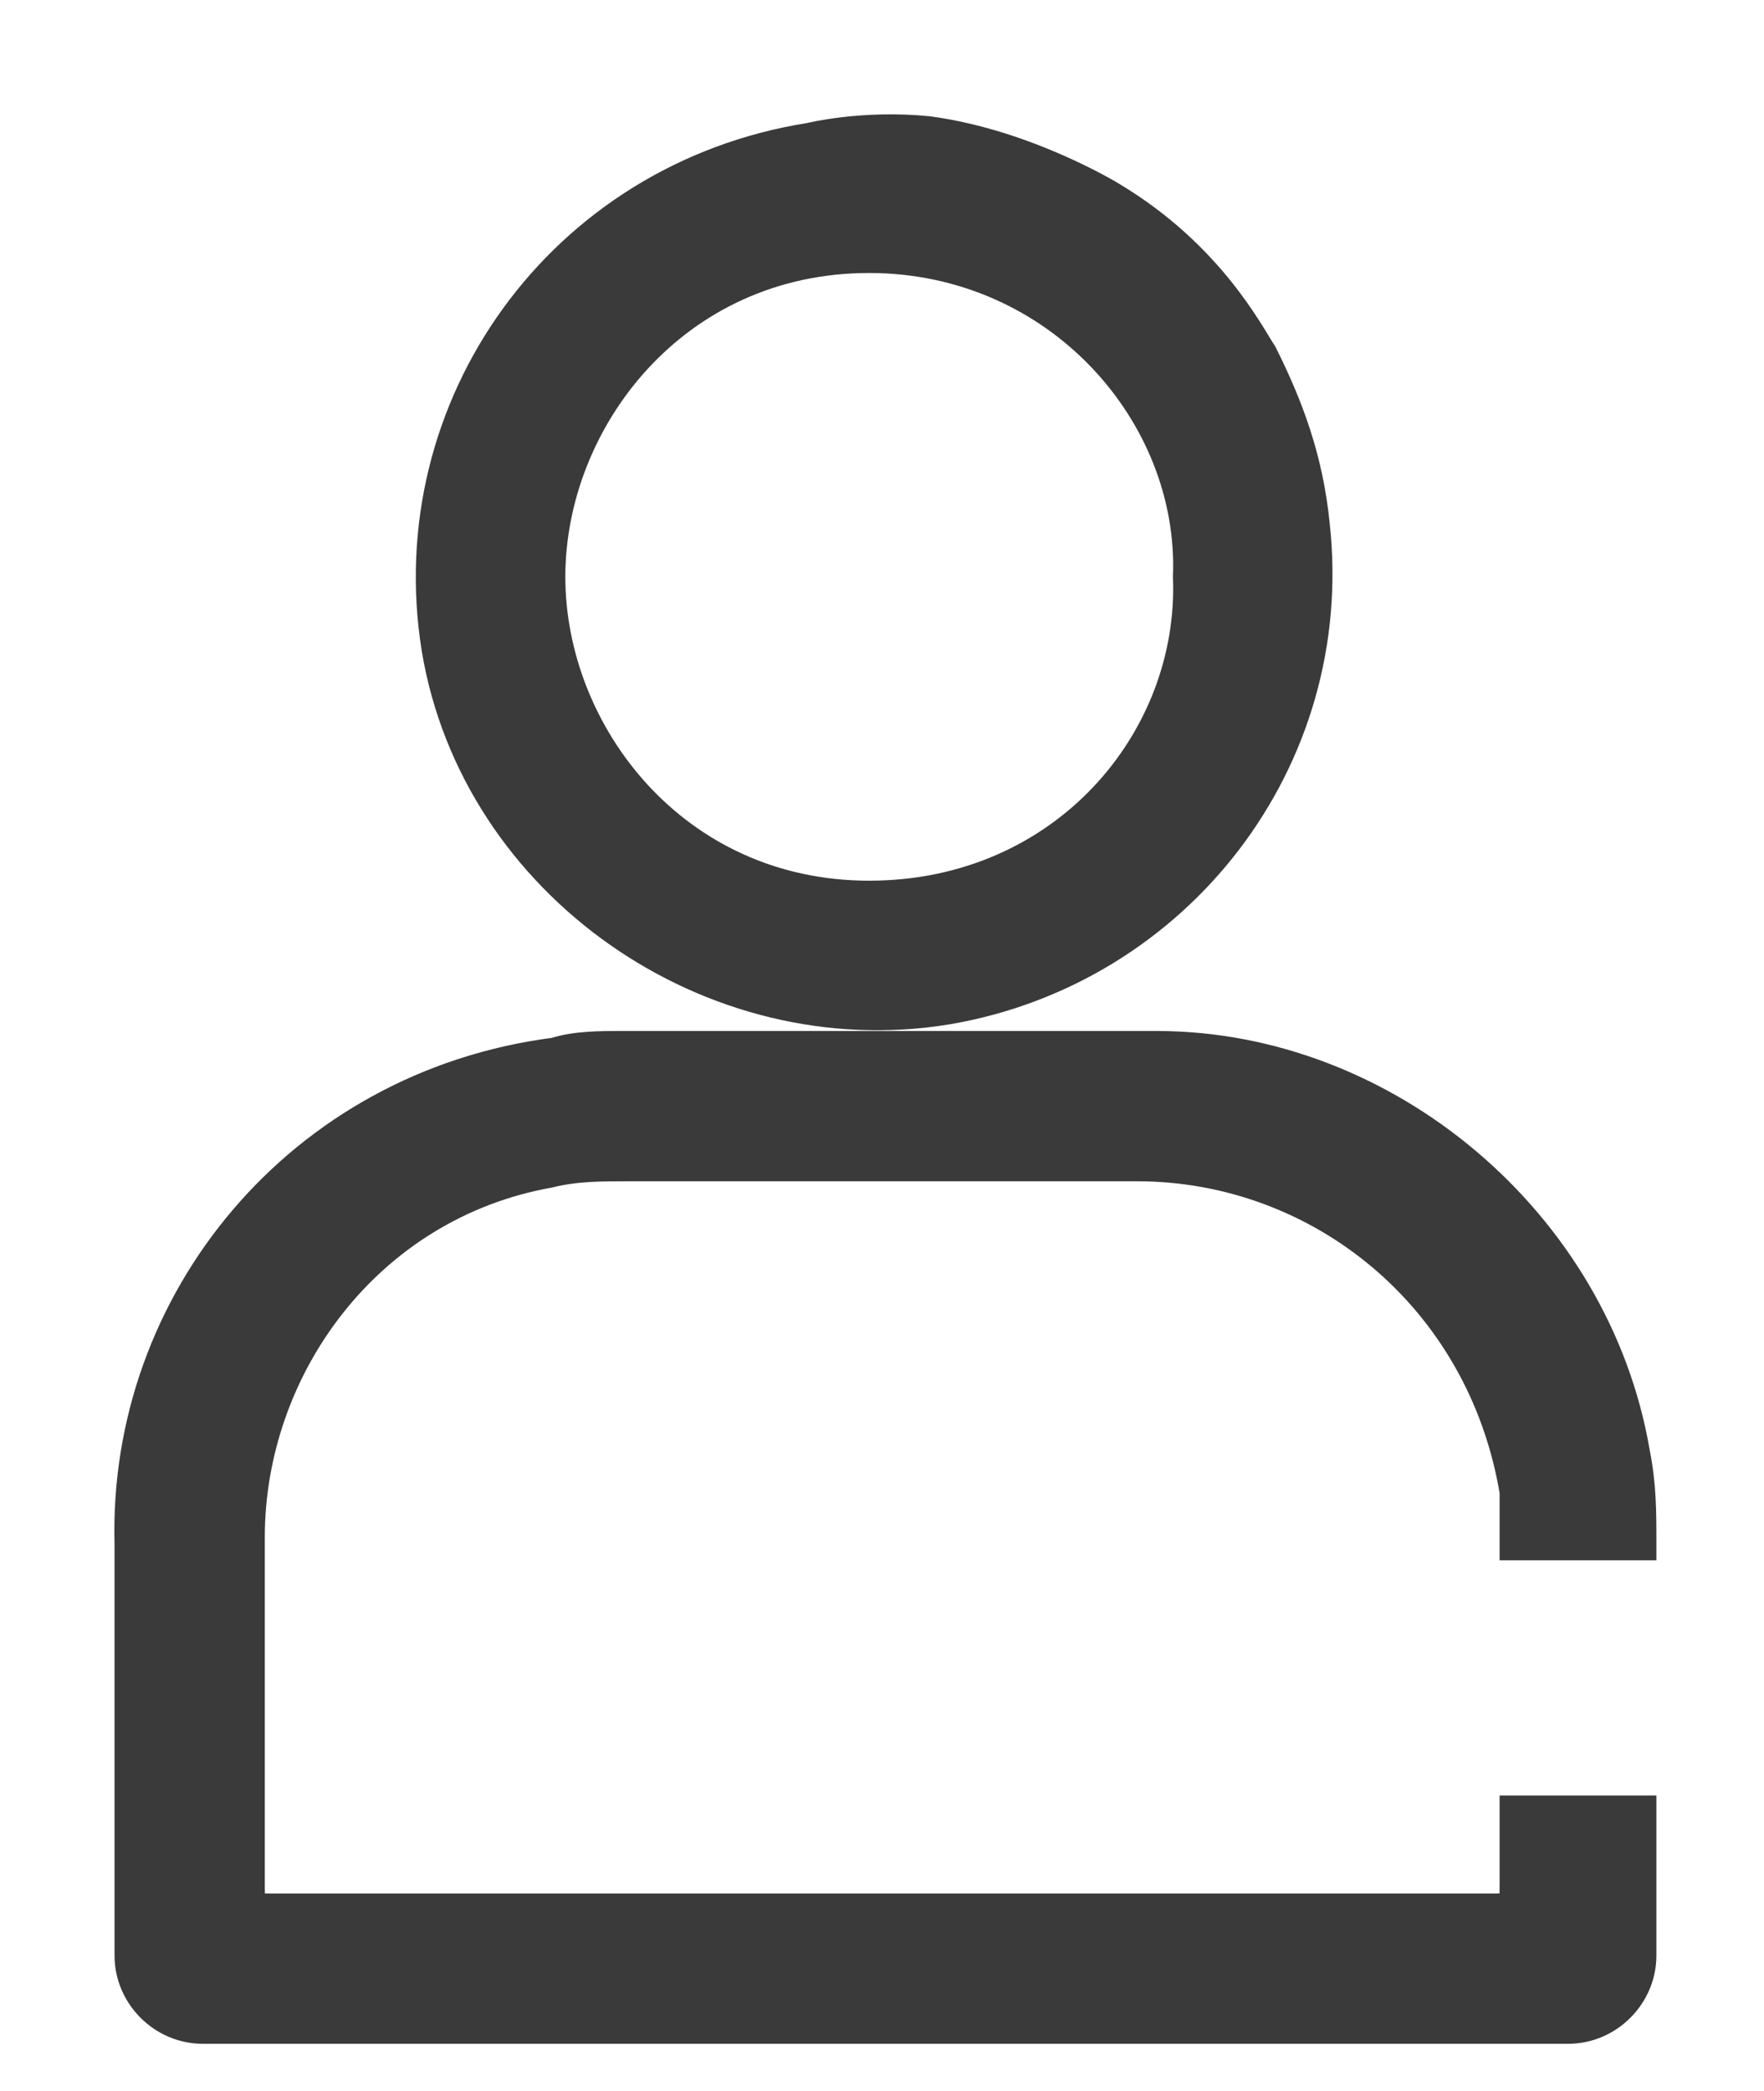
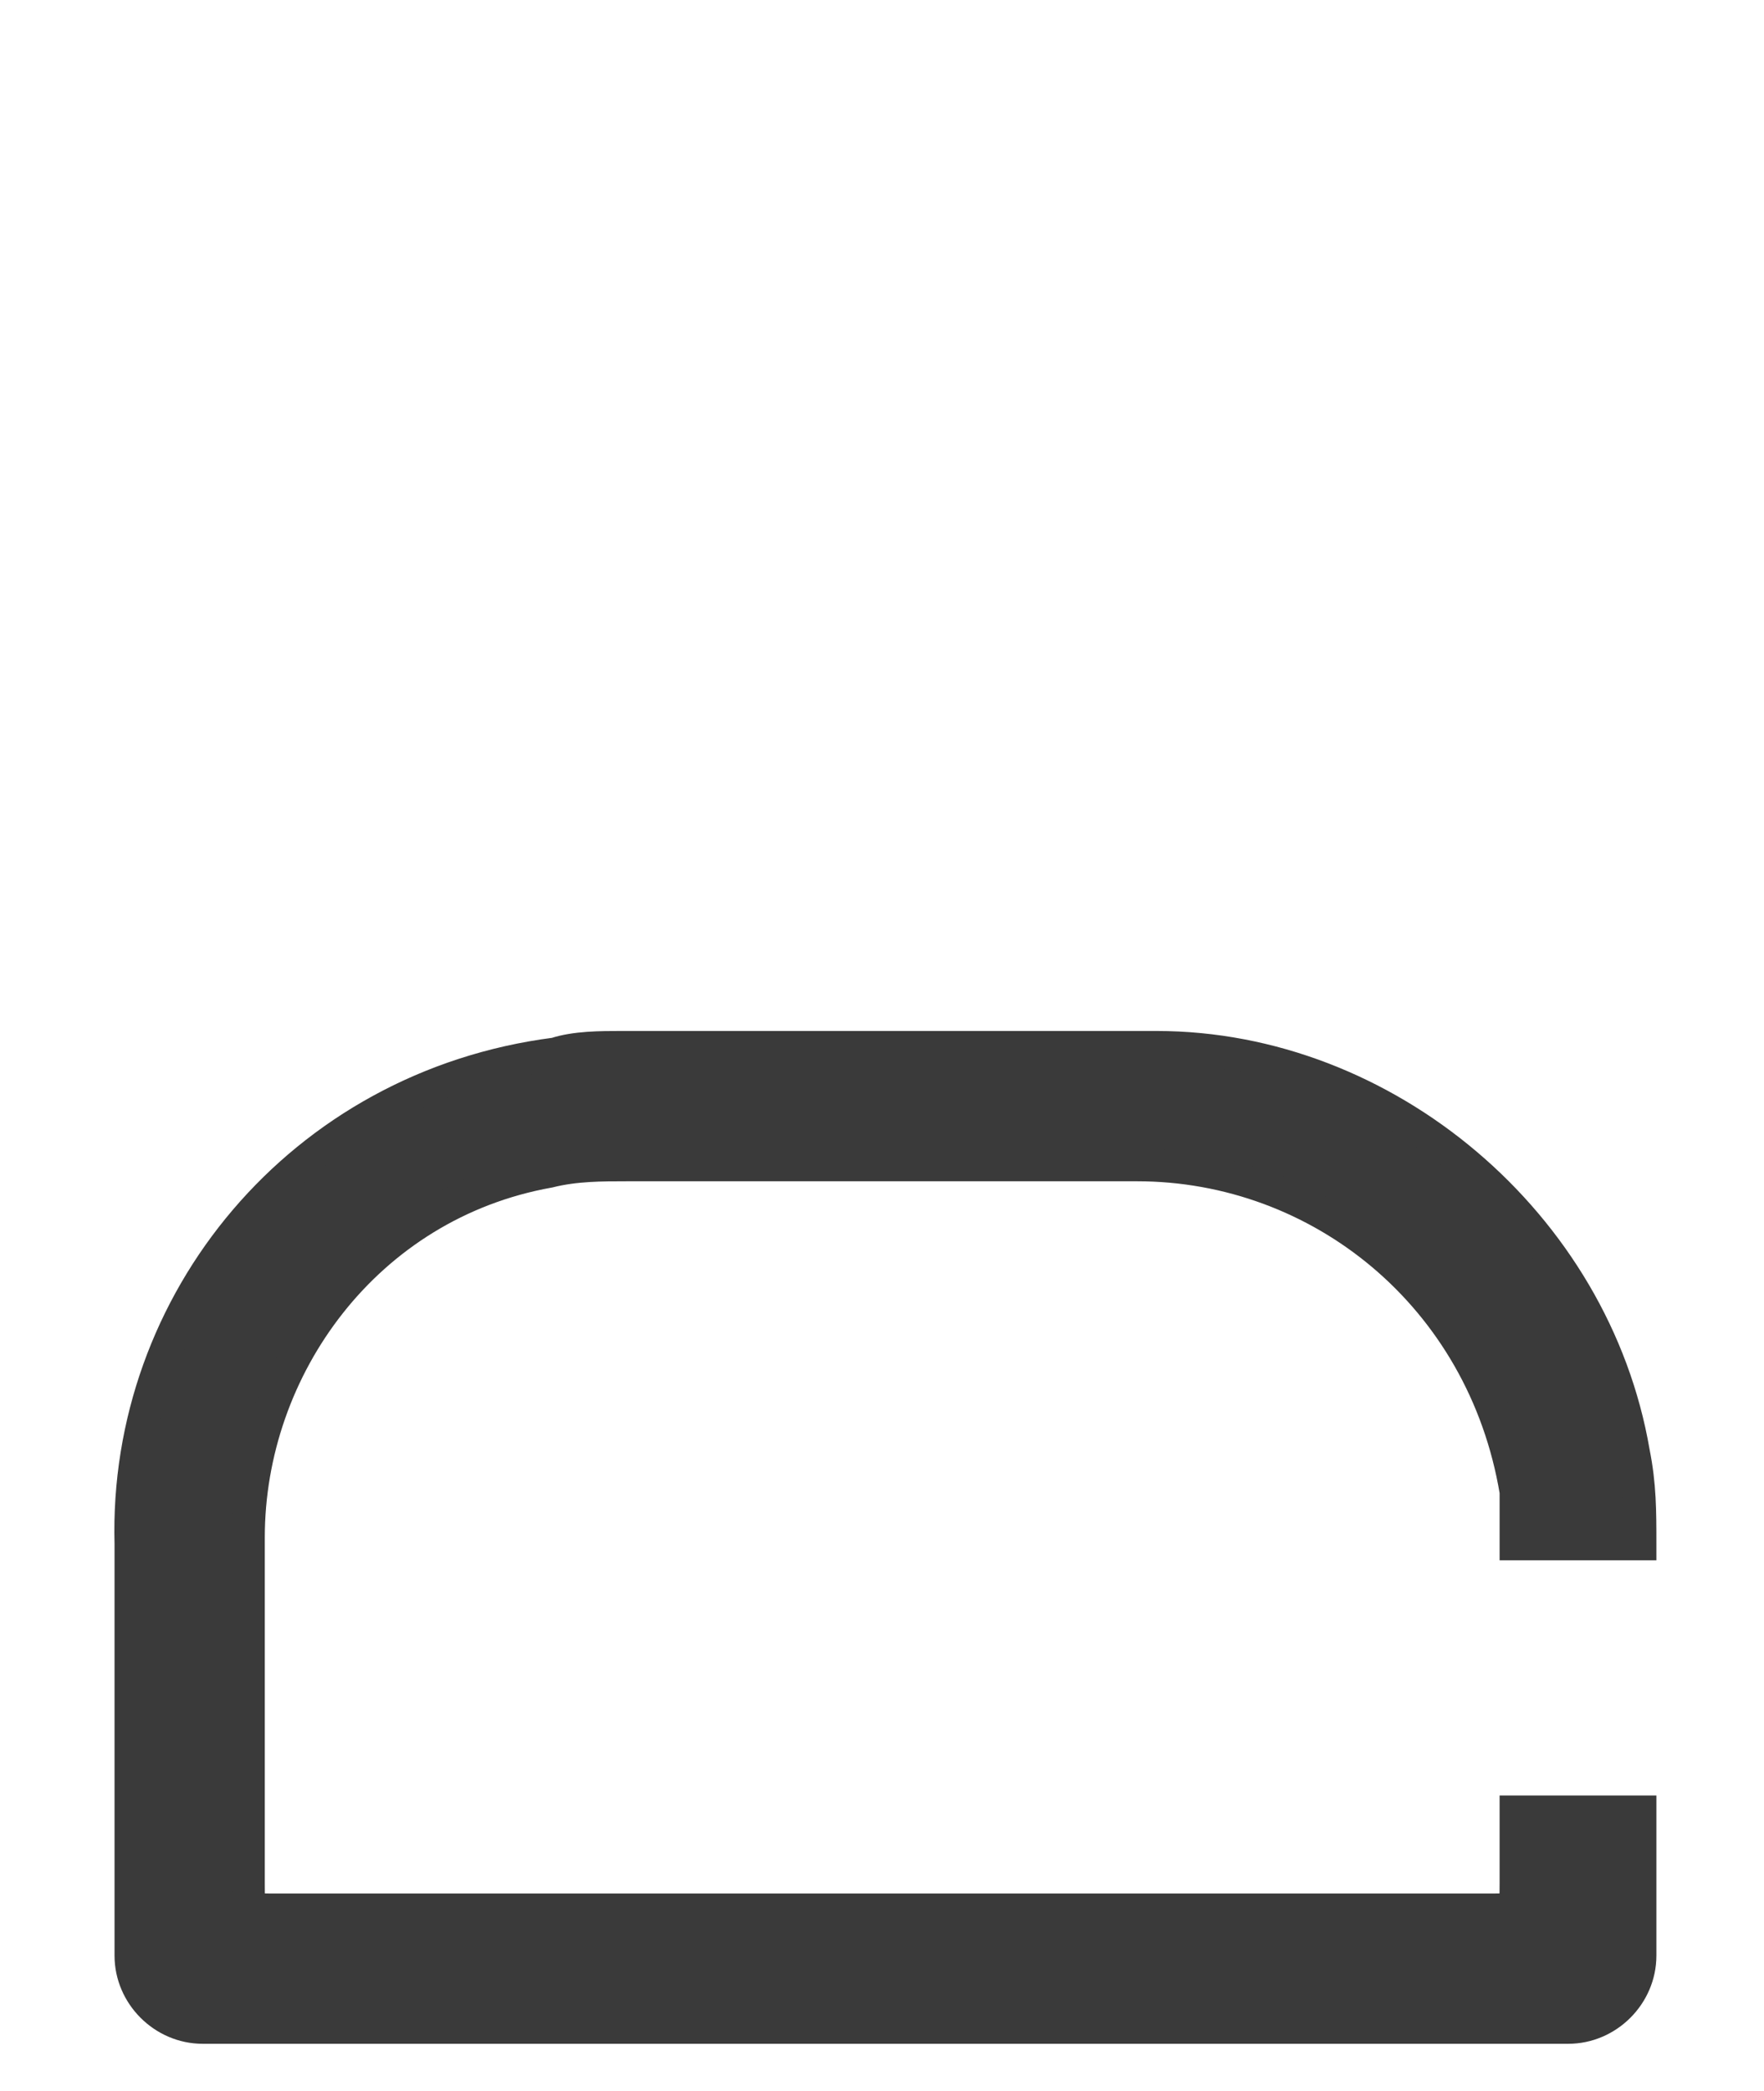
<svg xmlns="http://www.w3.org/2000/svg" width="27" height="32" viewBox="0 0 27 32" fill="none">
  <path d="M25.103 27.728H23.203C23.203 28.128 23.203 28.428 23.203 28.828C23.203 29.228 23.203 29.228 22.803 29.228C19.703 29.228 16.603 29.228 13.503 29.228C10.403 29.228 7.303 29.228 4.203 29.228C3.803 29.228 3.803 29.228 3.803 28.828C3.803 27.028 3.803 25.328 3.803 23.528C3.803 20.928 5.603 18.428 8.403 17.928C8.803 17.828 9.203 17.828 9.603 17.828C12.203 17.828 14.803 17.828 17.403 17.828C20.203 17.828 22.703 19.828 23.203 22.828C23.203 23.128 23.203 23.328 23.203 23.628H25.103C25.103 23.128 25.103 22.728 25.003 22.228C24.403 18.728 21.203 16.028 17.703 16.028C15.003 16.028 12.203 16.028 9.503 16.028C9.203 16.028 8.803 16.028 8.503 16.128C4.603 16.628 1.903 19.928 2.003 23.628C2.003 25.728 2.003 27.828 2.003 29.928C2.003 30.528 2.503 31.028 3.103 31.028H24.003C24.603 31.028 25.103 30.528 25.103 29.928C25.103 29.228 25.103 28.428 25.103 27.728Z" fill="#3A3A3A" stroke="#3A3A3A" stroke-width="0.5" stroke-miterlimit="10" />
-   <path d="M14.203 2.028C15.703 2.228 17.003 3.028 17.003 3.028C18.503 3.928 19.103 5.128 19.303 5.428C19.703 6.228 20.003 7.028 20.103 8.028C20.503 11.628 18.003 14.828 14.503 15.428C10.903 16.028 7.303 13.528 6.703 9.928C6.103 6.228 8.603 2.728 12.403 2.128C12.403 2.128 13.203 1.928 14.203 2.028ZM18.203 8.828C18.303 6.328 16.203 3.928 13.303 3.928C10.303 3.928 8.403 6.428 8.403 8.828C8.403 11.228 10.303 13.728 13.303 13.728C16.303 13.728 18.303 11.328 18.203 8.828Z" fill="#3A3A3A" stroke="#3A3A3A" stroke-width="0.5" stroke-miterlimit="10" />
</svg>